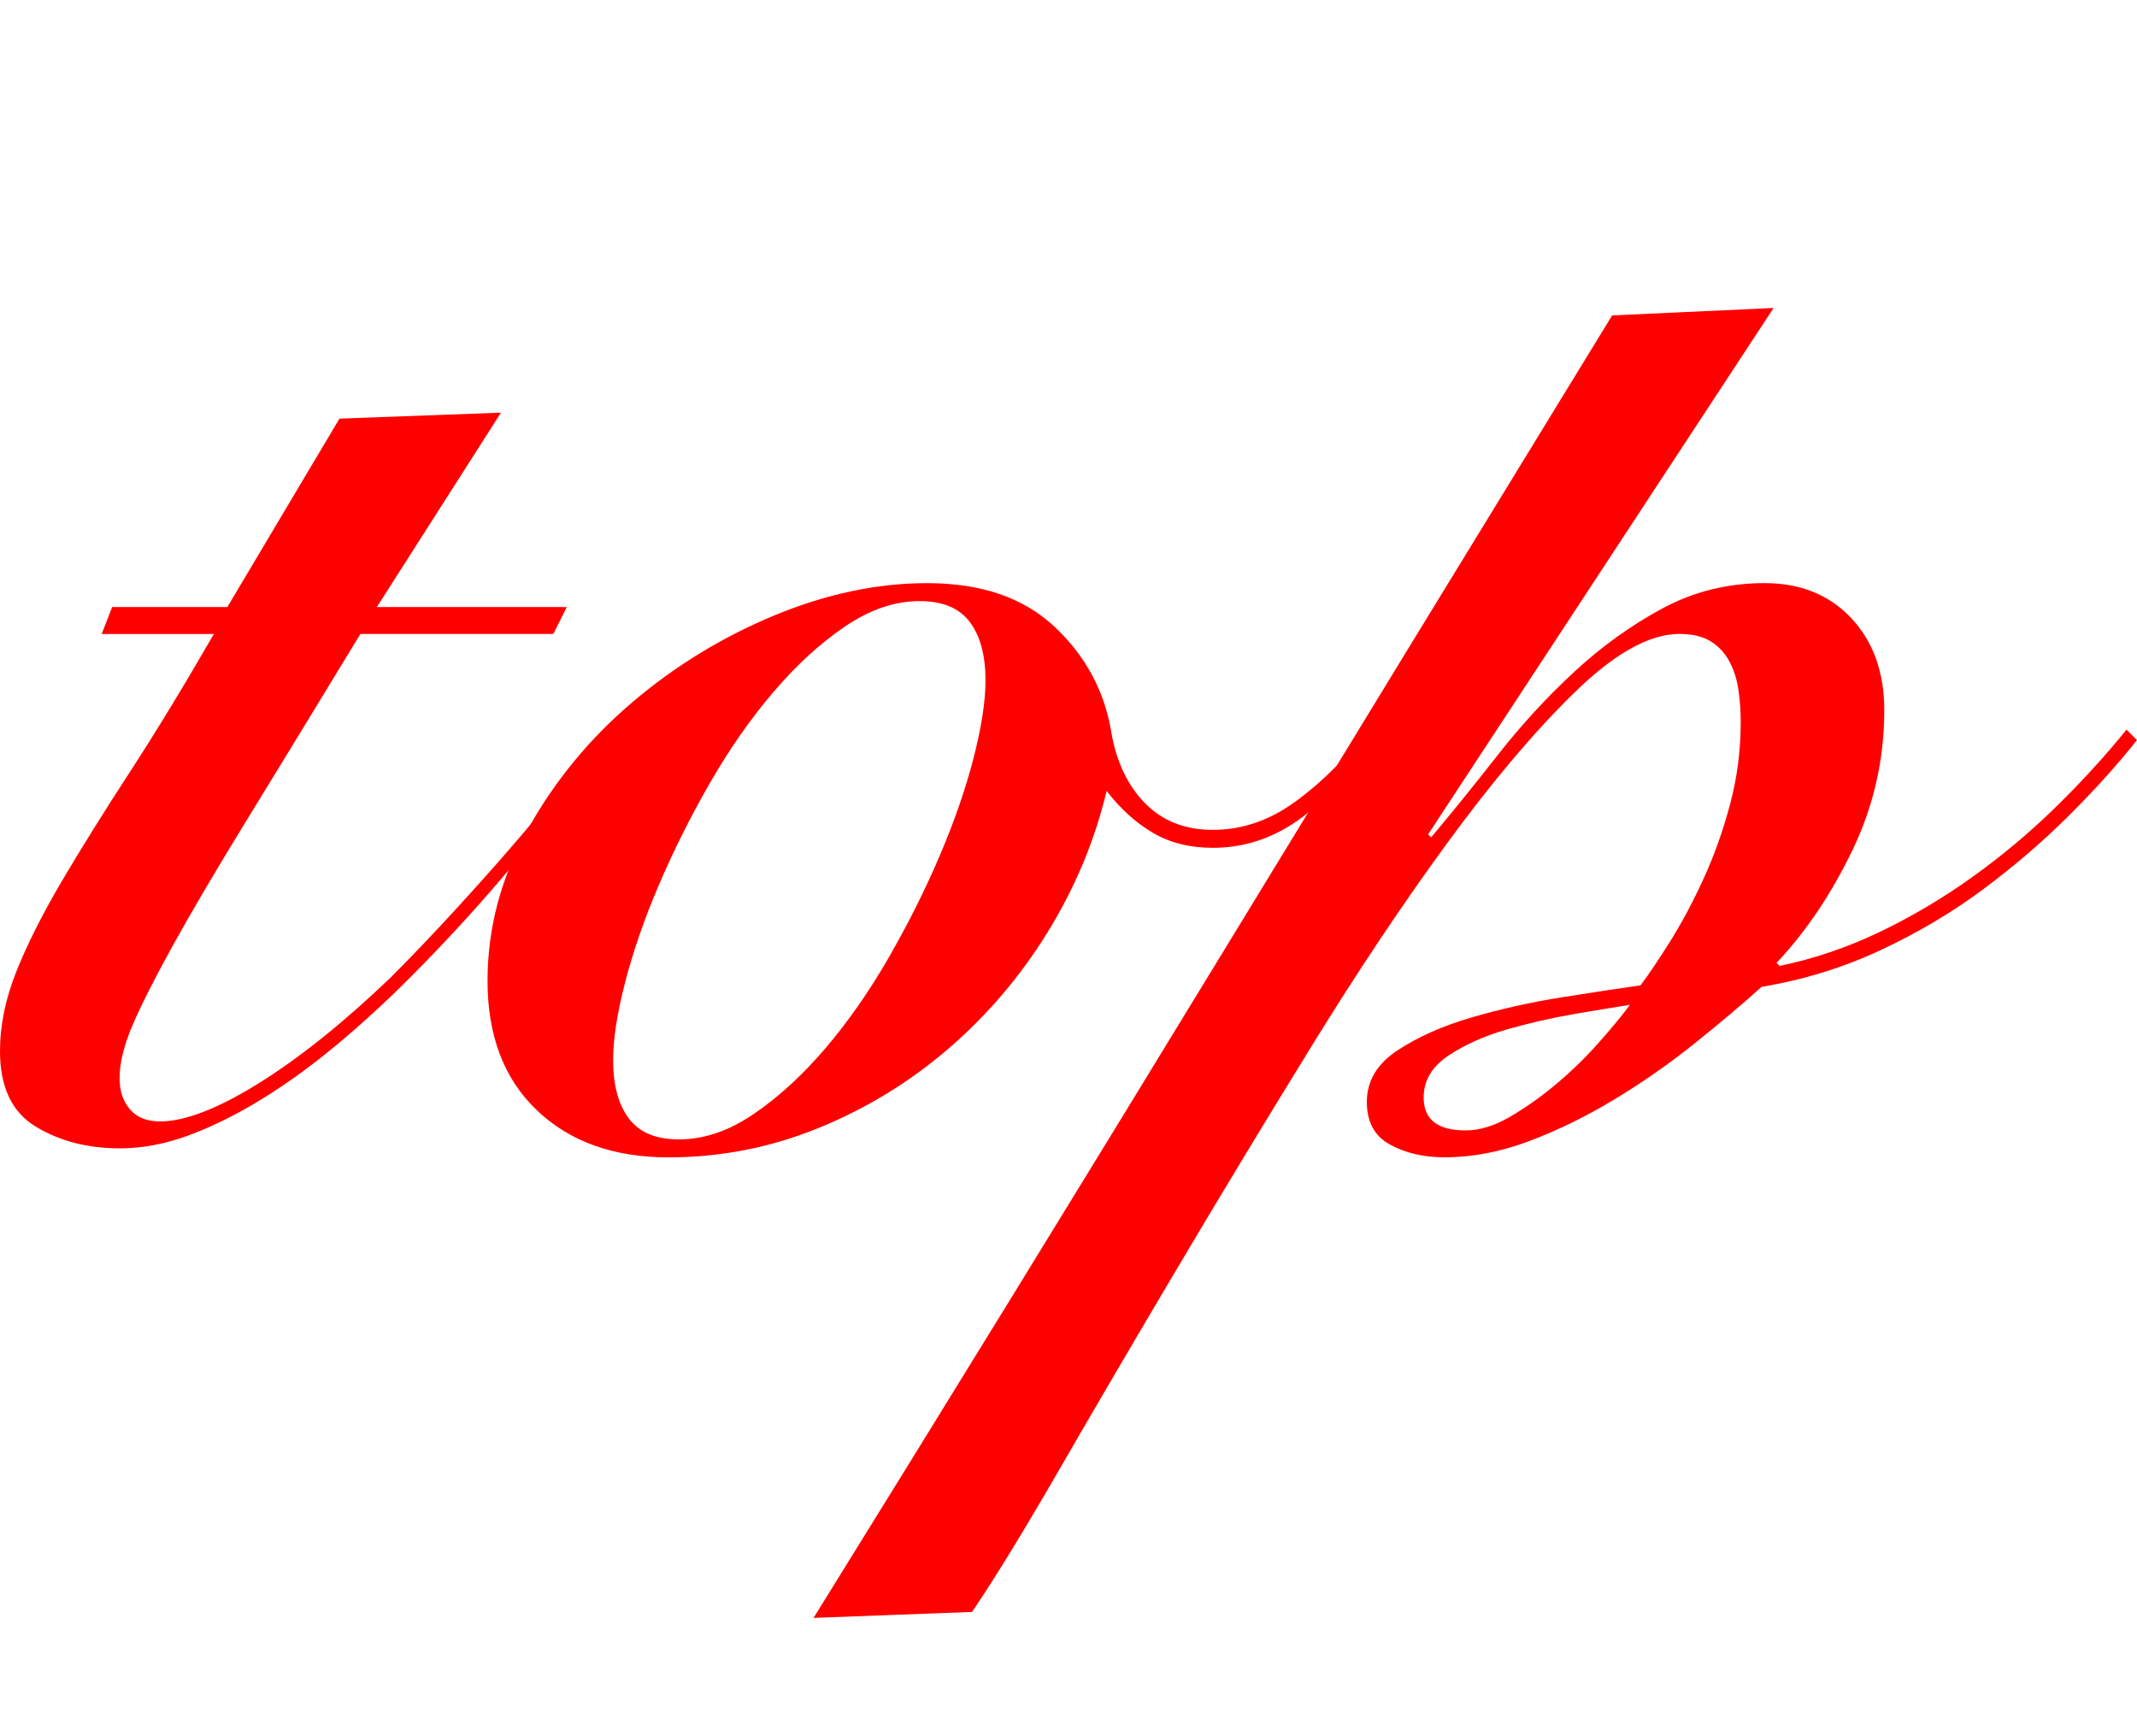
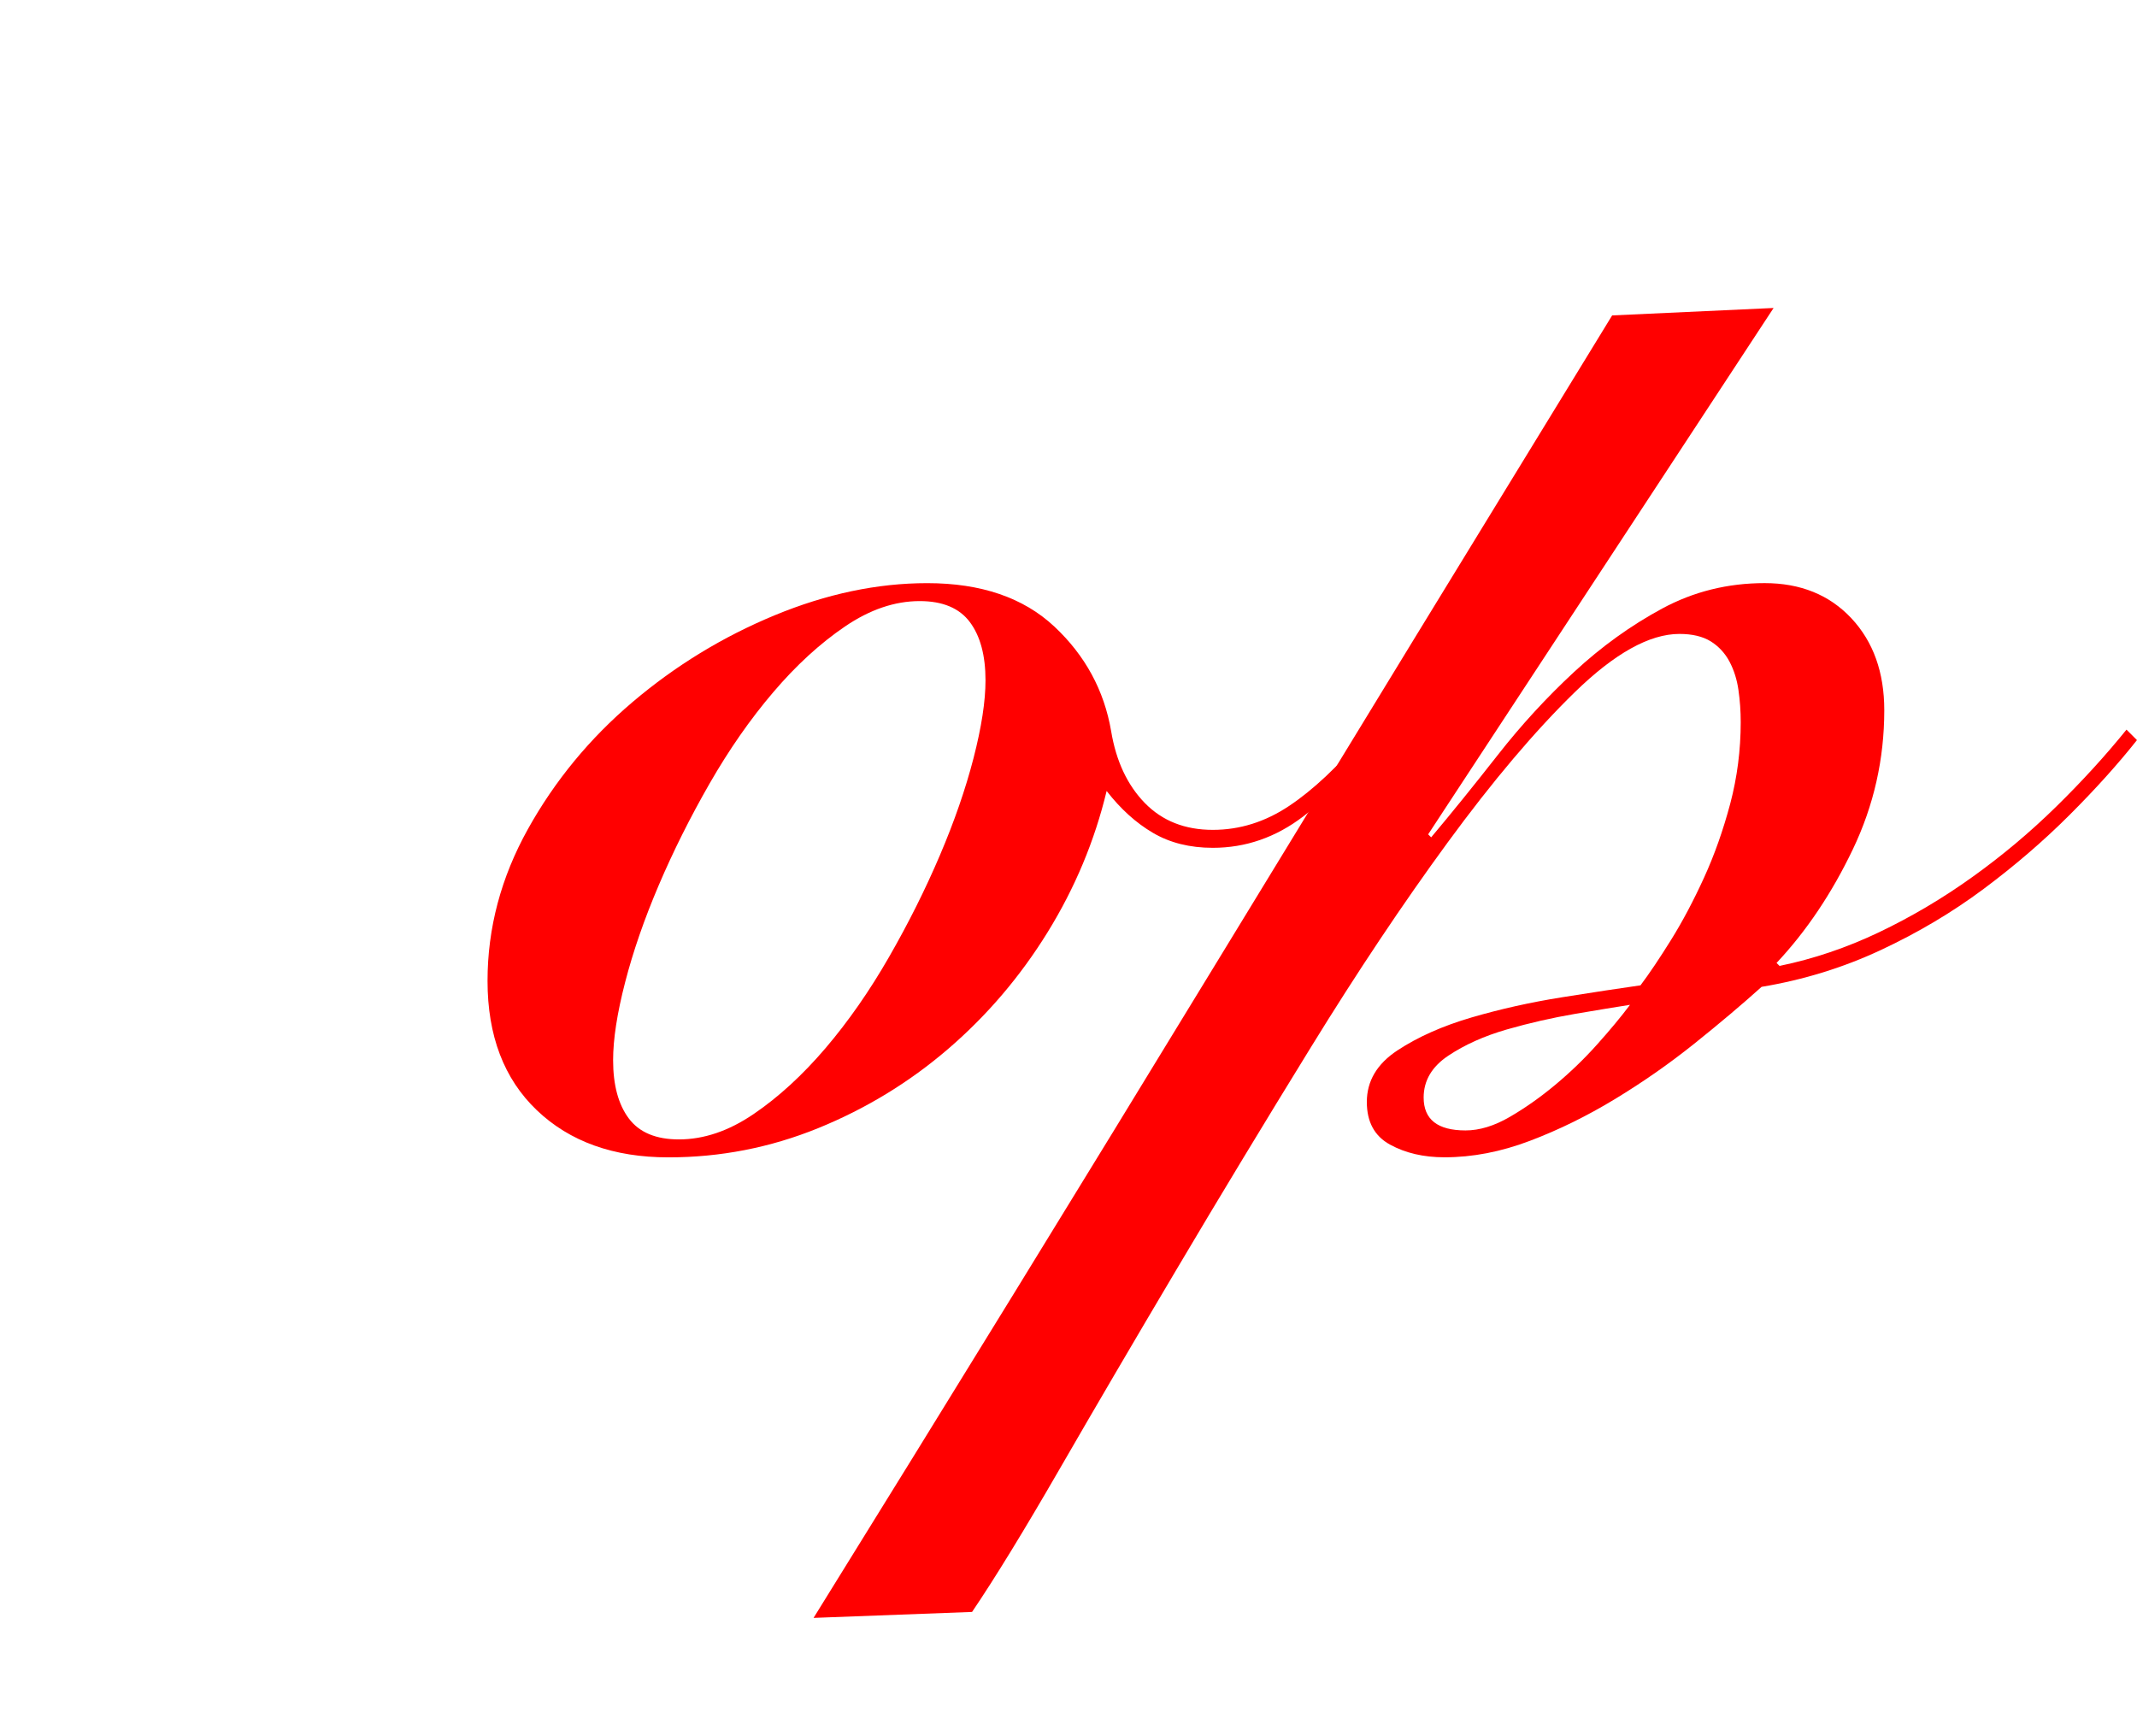
<svg xmlns="http://www.w3.org/2000/svg" version="1.1" id="レイヤー_1" x="0px" y="0px" viewBox="0 -11 76.322 62" enable-background="new 0 -11 76.322 62" xml:space="preserve">
  <g>
-     <path fill="#FF0000" d="M3.632,11.643l0.374-0.961h4.113l4.005-6.73l5.768-0.213l-4.433,6.943h6.783l-0.481,0.961h-6.89   c-1.602,2.636-2.956,4.852-4.06,6.65c-1.104,1.798-1.984,3.294-2.644,4.486c-0.659,1.193-1.14,2.146-1.442,2.857   c-0.303,0.712-0.454,1.335-0.454,1.869c0,0.463,0.125,0.837,0.374,1.122c0.249,0.286,0.605,0.427,1.068,0.427   c0.889,0,2.064-0.454,3.525-1.362c1.459-0.908,3.026-2.163,4.701-3.766c1.139-1.139,2.384-2.474,3.739-4.006   c1.353-1.53,2.616-3.079,3.792-4.646l0.32,0.267c-0.819,1.068-1.852,2.369-3.097,3.899c-1.247,1.531-2.617,3.044-4.113,4.54   c-0.819,0.819-1.665,1.594-2.537,2.323c-0.874,0.73-1.754,1.371-2.644,1.923c-0.89,0.552-1.762,0.988-2.617,1.309   s-1.691,0.48-2.511,0.48c-1.139,0-2.137-0.258-2.991-0.774S0,27.827,0,26.545c0-0.926,0.196-1.878,0.588-2.857   s0.935-2.056,1.629-3.232c0.694-1.175,1.504-2.474,2.43-3.898c0.926-1.424,1.923-3.062,2.991-4.914H3.632z" />
    <path fill="#FF0000" d="M49.083,15.649c-0.712,0.926-1.558,1.763-2.537,2.51c-0.979,0.748-2.056,1.122-3.231,1.122   c-0.82,0-1.532-0.178-2.137-0.534c-0.606-0.355-1.157-0.854-1.655-1.496c-0.428,1.781-1.131,3.463-2.11,5.048   c-0.979,1.584-2.164,2.973-3.552,4.166c-1.388,1.193-2.938,2.136-4.646,2.831c-1.709,0.694-3.49,1.041-5.341,1.041   c-1.958,0-3.525-0.561-4.7-1.682s-1.762-2.662-1.762-4.62c0-1.887,0.48-3.693,1.441-5.421c0.961-1.727,2.208-3.24,3.739-4.54   c1.531-1.299,3.222-2.331,5.074-3.098c1.851-0.765,3.667-1.148,5.448-1.148c1.923,0,3.436,0.517,4.54,1.549   c1.103,1.033,1.78,2.279,2.03,3.738c0.177,1.068,0.578,1.923,1.201,2.564c0.624,0.641,1.434,0.961,2.431,0.961   c0.961,0,1.869-0.284,2.723-0.854c0.855-0.569,1.763-1.423,2.725-2.563L49.083,15.649z M24.248,29.696   c0.89,0,1.781-0.302,2.67-0.908c0.89-0.605,1.744-1.389,2.564-2.35c0.819-0.961,1.575-2.047,2.27-3.258   c0.695-1.21,1.3-2.421,1.816-3.632c0.516-1.21,0.917-2.368,1.202-3.472c0.284-1.103,0.427-2.029,0.427-2.777   c0-0.889-0.187-1.584-0.561-2.083c-0.374-0.498-0.971-0.747-1.789-0.747c-0.891,0-1.781,0.303-2.67,0.908   c-0.891,0.606-1.746,1.389-2.563,2.35c-0.82,0.961-1.576,2.048-2.271,3.258c-0.694,1.211-1.3,2.422-1.816,3.632   c-0.517,1.211-0.917,2.368-1.202,3.472c-0.285,1.104-0.428,2.03-0.428,2.777c0,0.891,0.188,1.584,0.562,2.083   C22.833,29.447,23.429,29.696,24.248,29.696z" />
    <path fill="#FF0000" d="M63.343,0L51.006,18.8l0.107,0.107c0.748-0.89,1.54-1.87,2.377-2.938c0.836-1.068,1.744-2.056,2.723-2.964   c0.979-0.908,2.03-1.664,3.151-2.27c1.121-0.605,2.341-0.908,3.659-0.908c1.281,0,2.314,0.419,3.098,1.255   c0.783,0.837,1.175,1.932,1.175,3.285c0,1.745-0.374,3.401-1.122,4.967c-0.749,1.567-1.656,2.92-2.725,4.059l0.107,0.106   c1.21-0.249,2.394-0.649,3.552-1.201c1.156-0.552,2.27-1.21,3.338-1.977c1.068-0.765,2.064-1.602,2.99-2.51   c0.926-0.908,1.763-1.825,2.511-2.751l0.374,0.374c-0.676,0.854-1.478,1.745-2.404,2.67c-0.926,0.926-1.949,1.807-3.07,2.644   c-1.122,0.837-2.351,1.567-3.686,2.19c-1.335,0.623-2.75,1.06-4.246,1.309c-0.712,0.641-1.514,1.317-2.403,2.029   c-0.89,0.713-1.834,1.372-2.831,1.977c-0.998,0.606-2.012,1.104-3.044,1.495c-1.033,0.392-2.048,0.587-3.045,0.587   c-0.748,0-1.398-0.151-1.949-0.454c-0.553-0.303-0.827-0.81-0.827-1.522c0-0.748,0.364-1.362,1.094-1.843   c0.729-0.48,1.611-0.872,2.644-1.175c1.033-0.302,2.11-0.542,3.232-0.721c1.122-0.178,2.056-0.321,2.804-0.427   c0.321-0.427,0.685-0.97,1.095-1.629c0.409-0.658,0.8-1.397,1.174-2.216c0.374-0.819,0.685-1.7,0.936-2.644   c0.249-0.943,0.374-1.914,0.374-2.911c0-0.391-0.027-0.774-0.081-1.148c-0.053-0.374-0.16-0.712-0.32-1.015   c-0.161-0.302-0.383-0.542-0.667-0.721c-0.286-0.177-0.66-0.267-1.121-0.267c-1.068,0-2.315,0.695-3.739,2.083   c-1.425,1.389-2.937,3.178-4.54,5.368c-1.602,2.189-3.231,4.629-4.886,7.317c-1.656,2.689-3.25,5.322-4.78,7.905   c-1.531,2.581-2.929,4.967-4.193,7.157c-1.264,2.19-2.305,3.89-3.125,5.101l-5.661,0.213c4.771-7.691,9.533-15.435,14.287-23.233   s9.498-15.56,14.234-23.287L63.343,0z M50.845,28.2c0,0.784,0.498,1.175,1.496,1.175c0.498,0,1.023-0.16,1.575-0.48   c0.552-0.32,1.095-0.703,1.629-1.148c0.534-0.445,1.033-0.925,1.495-1.442c0.462-0.516,0.854-0.988,1.175-1.416   c-0.463,0.072-1.114,0.179-1.95,0.321c-0.836,0.143-1.655,0.33-2.457,0.561c-0.801,0.232-1.495,0.543-2.083,0.935   C51.139,27.097,50.845,27.595,50.845,28.2z" />
  </g>
</svg>